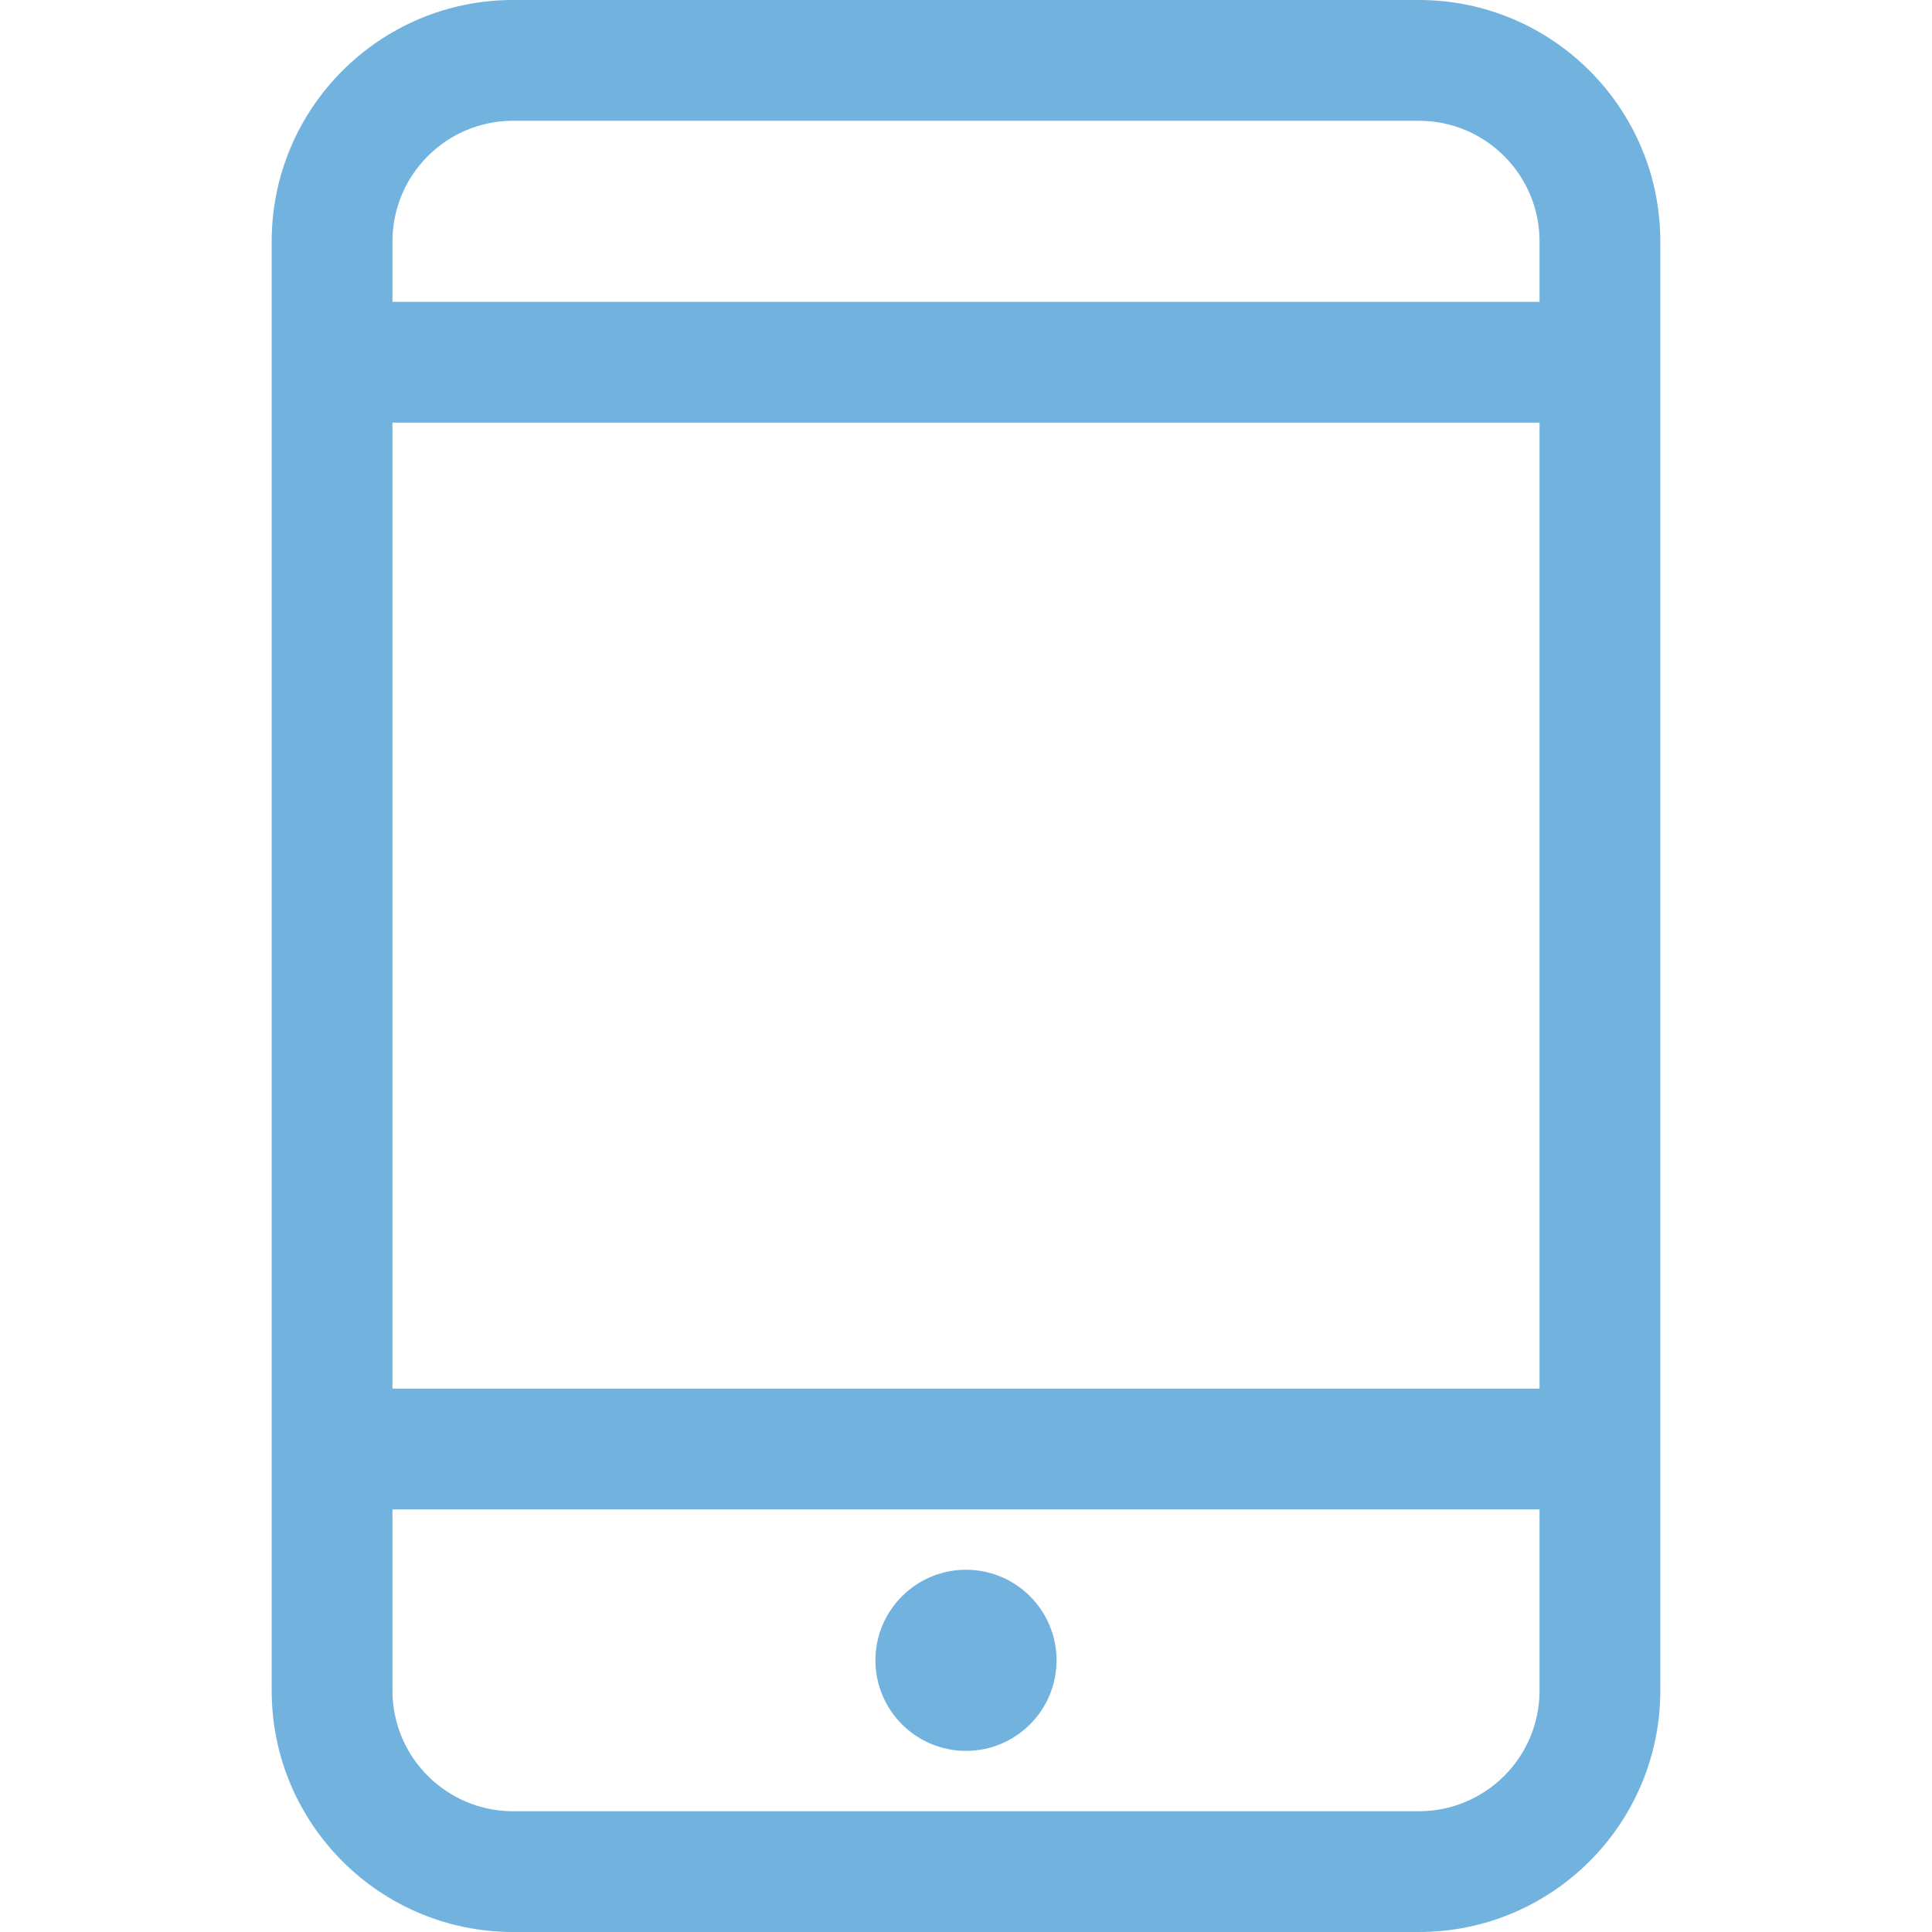
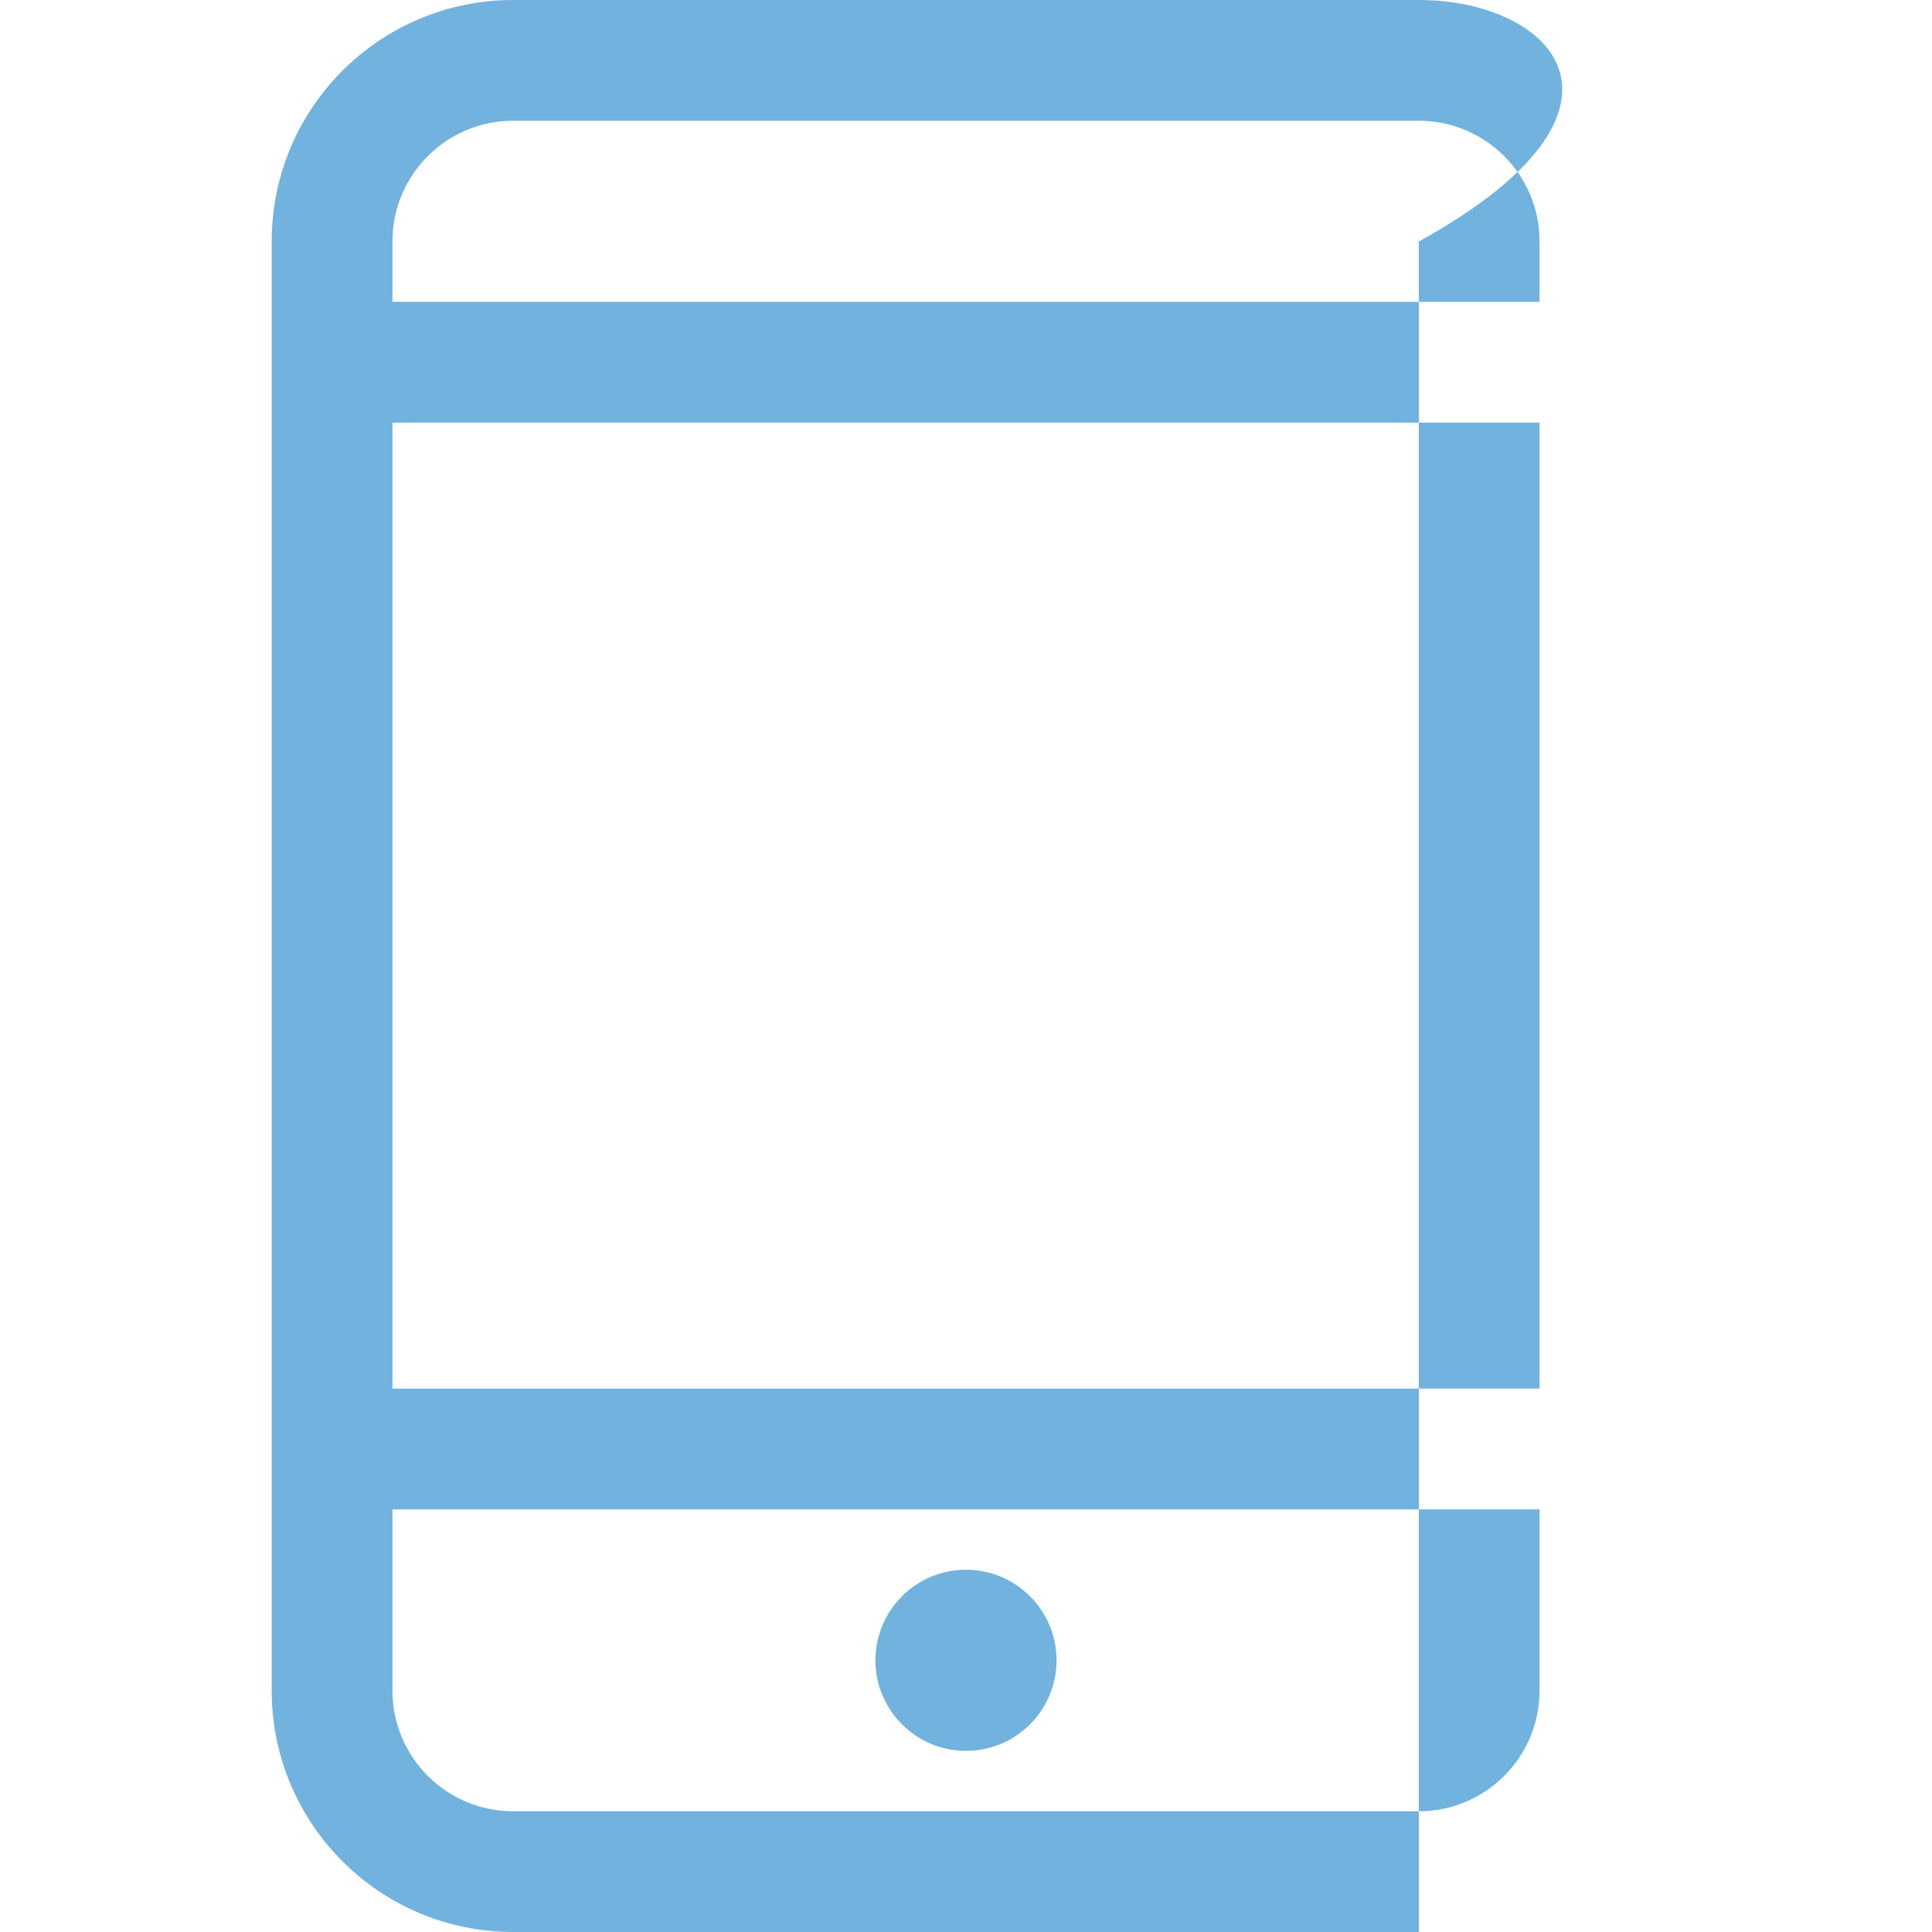
<svg xmlns="http://www.w3.org/2000/svg" version="1.1" id="Capa_1" x="0px" y="0px" width="512px" height="512px" viewBox="0 0 792 792" style="enable-background:new 0 0 792 792;" xml:space="preserve">
  <g>
    <g id="_x39__14_">
      <g>
-         <path d="M581.625,0h-371.25c-54.673,0-99,44.327-99,99v594c0,54.673,44.327,99,99,99h371.25c54.673,0,99-44.327,99-99V99 C680.625,44.327,636.298,0,581.625,0z M631.125,693c0,27.349-22.151,49.5-49.5,49.5h-371.25c-27.349,0-49.5-22.151-49.5-49.5 v-74.25h470.25V693z M631.125,569.25h-470.25v-396h470.25V569.25z M631.125,123.75h-470.25V99c0-27.349,22.151-49.5,49.5-49.5 h371.25c27.349,0,49.5,22.176,49.5,49.5V123.75z M396,717.75c20.493,0,37.125-16.632,37.125-37.125S416.493,643.5,396,643.5 s-37.125,16.632-37.125,37.125S375.507,717.75,396,717.75z" fill="#71b2de" />
+         <path d="M581.625,0h-371.25c-54.673,0-99,44.327-99,99v594c0,54.673,44.327,99,99,99h371.25V99 C680.625,44.327,636.298,0,581.625,0z M631.125,693c0,27.349-22.151,49.5-49.5,49.5h-371.25c-27.349,0-49.5-22.151-49.5-49.5 v-74.25h470.25V693z M631.125,569.25h-470.25v-396h470.25V569.25z M631.125,123.75h-470.25V99c0-27.349,22.151-49.5,49.5-49.5 h371.25c27.349,0,49.5,22.176,49.5,49.5V123.75z M396,717.75c20.493,0,37.125-16.632,37.125-37.125S416.493,643.5,396,643.5 s-37.125,16.632-37.125,37.125S375.507,717.75,396,717.75z" fill="#71b2de" />
      </g>
    </g>
  </g>
  <g> </g>
  <g> </g>
  <g> </g>
  <g> </g>
  <g> </g>
  <g> </g>
  <g> </g>
  <g> </g>
  <g> </g>
  <g> </g>
  <g> </g>
  <g> </g>
  <g> </g>
  <g> </g>
  <g> </g>
</svg>